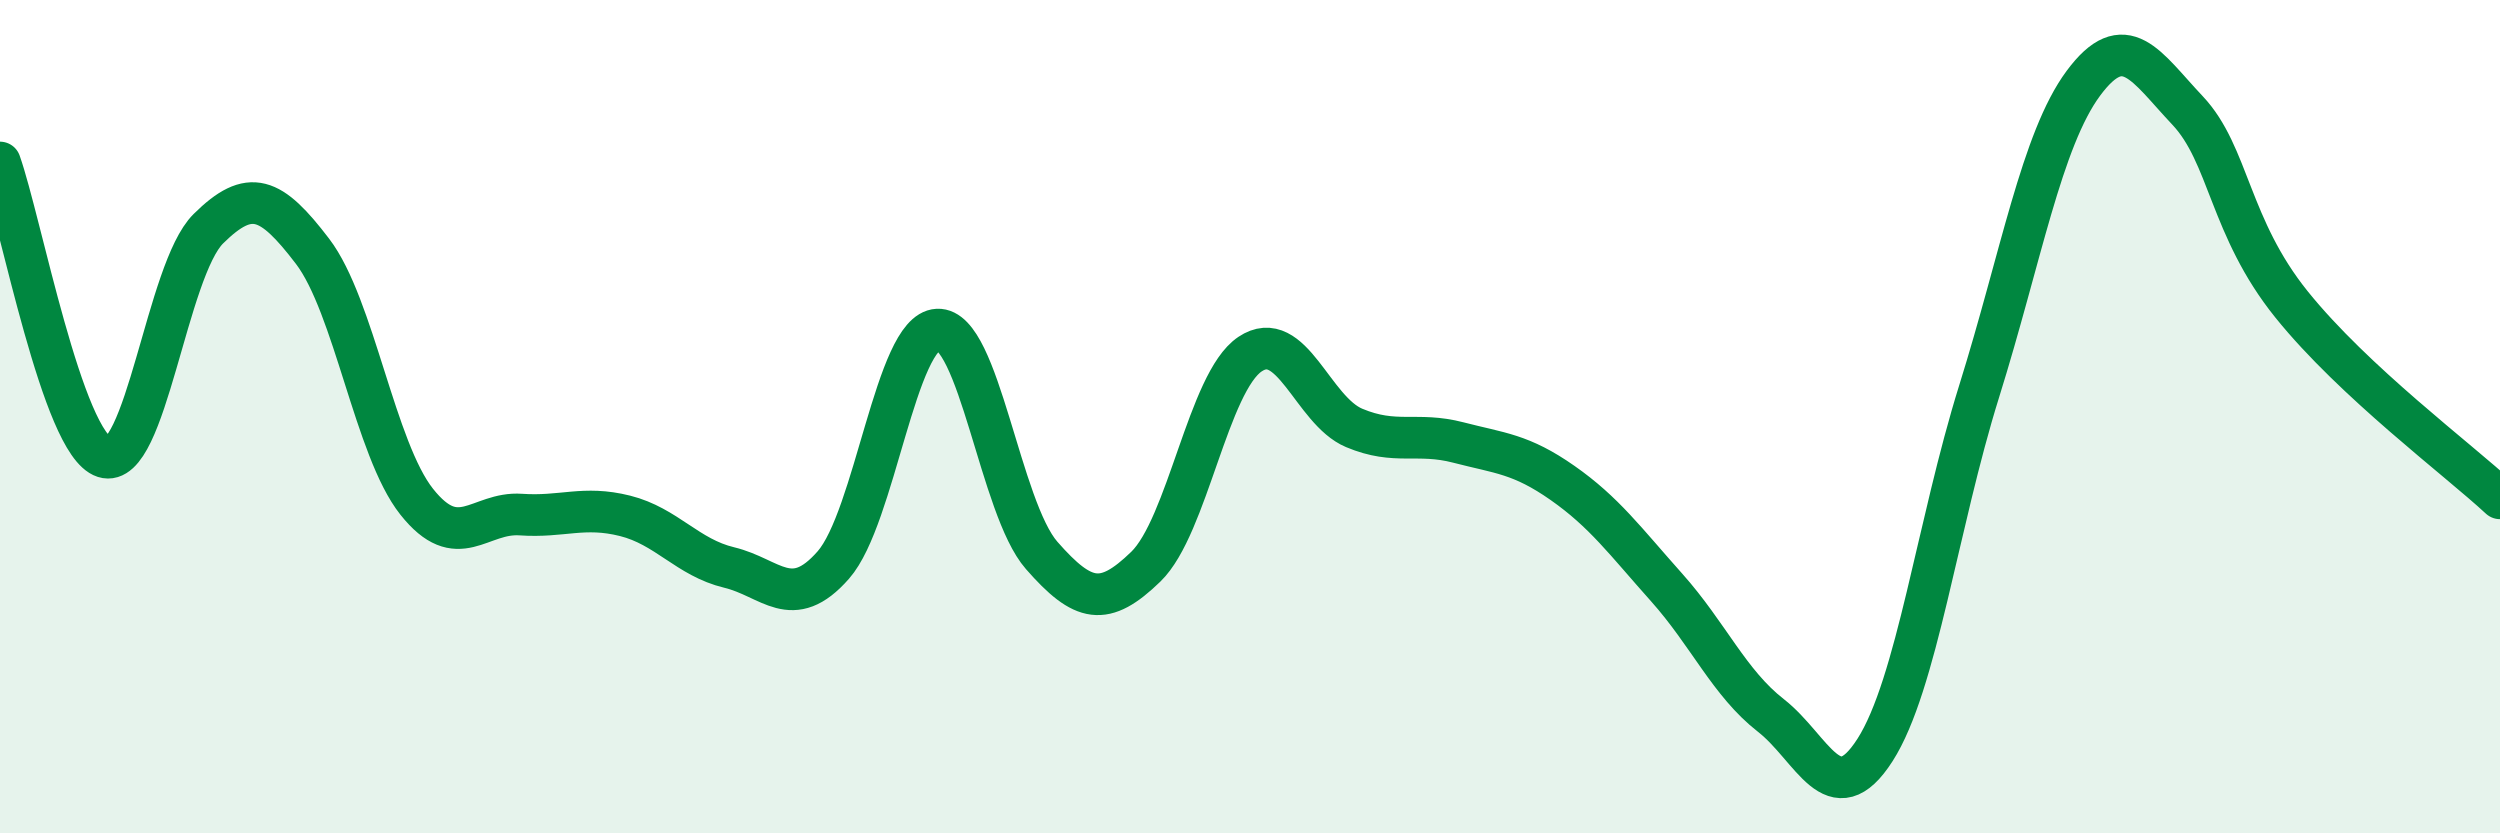
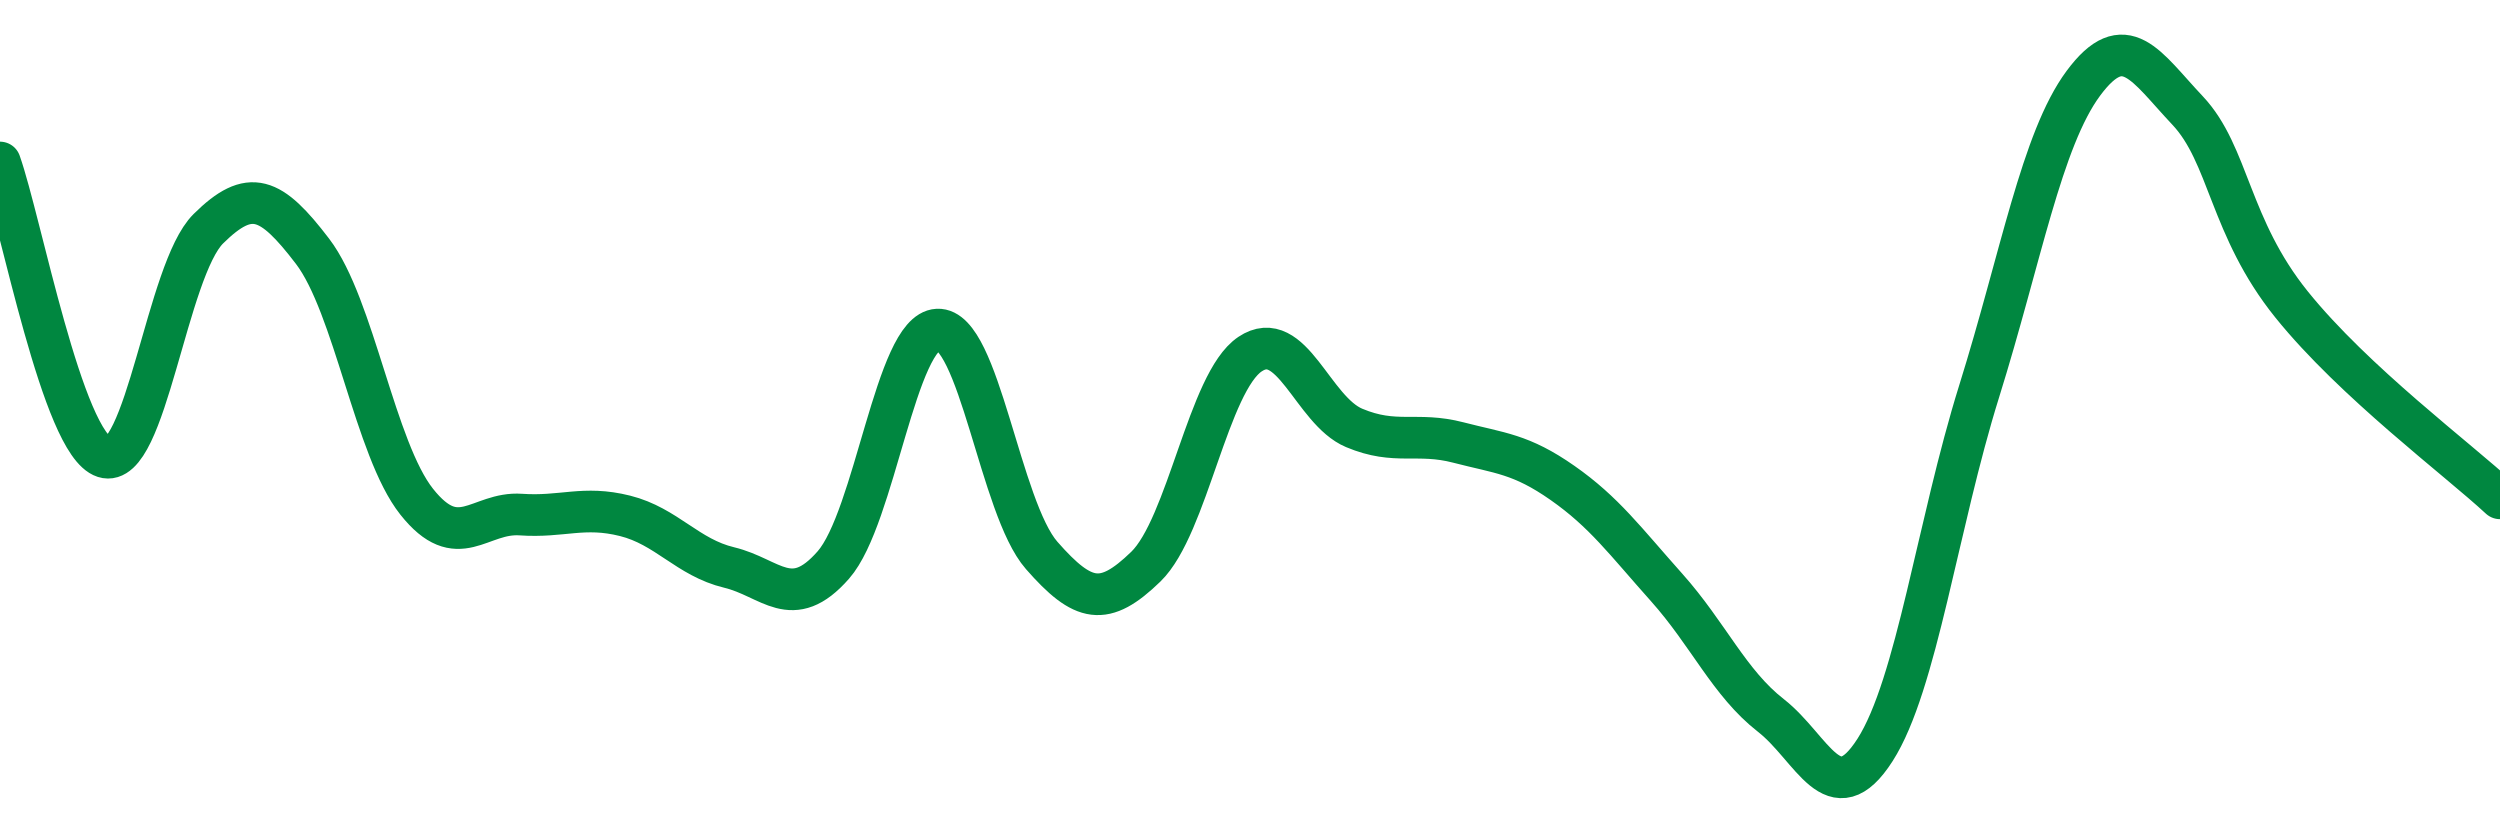
<svg xmlns="http://www.w3.org/2000/svg" width="60" height="20" viewBox="0 0 60 20">
-   <path d="M 0,3.9 C 0.5,5.31 1.5,10.65 2.5,10.97 C 3.5,11.29 4,6.48 5,5.49 C 6,4.5 6.5,4.72 7.5,6.03 C 8.5,7.34 9,10.78 10,12.04 C 11,13.3 11.5,12.28 12.5,12.35 C 13.5,12.42 14,12.13 15,12.38 C 16,12.63 16.5,13.38 17.5,13.62 C 18.5,13.86 19,14.7 20,13.56 C 21,12.42 21.5,7.96 22.5,7.91 C 23.5,7.86 24,12.19 25,13.33 C 26,14.47 26.5,14.57 27.5,13.6 C 28.5,12.63 29,9.17 30,8.5 C 31,7.83 31.5,9.85 32.5,10.27 C 33.5,10.69 34,10.36 35,10.62 C 36,10.88 36.5,10.89 37.5,11.59 C 38.5,12.29 39,12.98 40,14.1 C 41,15.22 41.5,16.39 42.5,17.17 C 43.5,17.95 44,19.56 45,18 C 46,16.44 46.5,12.59 47.5,9.39 C 48.5,6.19 49,3.35 50,2 C 51,0.65 51.5,1.59 52.5,2.65 C 53.5,3.71 53.5,5.45 55,7.31 C 56.5,9.17 59,11.03 60,11.96L60 20L0 20Z" fill="#008740" opacity="0.1" stroke-linecap="round" stroke-linejoin="round" />
  <path d="M 0,3.9 C 0.5,5.31 1.5,10.65 2.5,10.97 C 3.5,11.29 4,6.48 5,5.49 C 6,4.5 6.5,4.72 7.5,6.03 C 8.5,7.34 9,10.78 10,12.04 C 11,13.3 11.5,12.28 12.5,12.35 C 13.5,12.42 14,12.13 15,12.38 C 16,12.63 16.5,13.38 17.5,13.62 C 18.5,13.86 19,14.7 20,13.56 C 21,12.42 21.5,7.96 22.5,7.91 C 23.5,7.86 24,12.19 25,13.33 C 26,14.47 26.5,14.57 27.5,13.6 C 28.5,12.63 29,9.17 30,8.5 C 31,7.83 31.5,9.85 32.5,10.27 C 33.5,10.69 34,10.36 35,10.62 C 36,10.88 36.5,10.89 37.5,11.59 C 38.5,12.29 39,12.98 40,14.1 C 41,15.22 41.5,16.39 42.5,17.17 C 43.5,17.95 44,19.56 45,18 C 46,16.44 46.5,12.59 47.5,9.39 C 48.5,6.19 49,3.35 50,2 C 51,0.65 51.5,1.59 52.5,2.65 C 53.5,3.71 53.5,5.45 55,7.31 C 56.5,9.17 59,11.03 60,11.96" stroke="#008740" stroke-width="1" fill="none" stroke-linecap="round" stroke-linejoin="round" />
</svg>